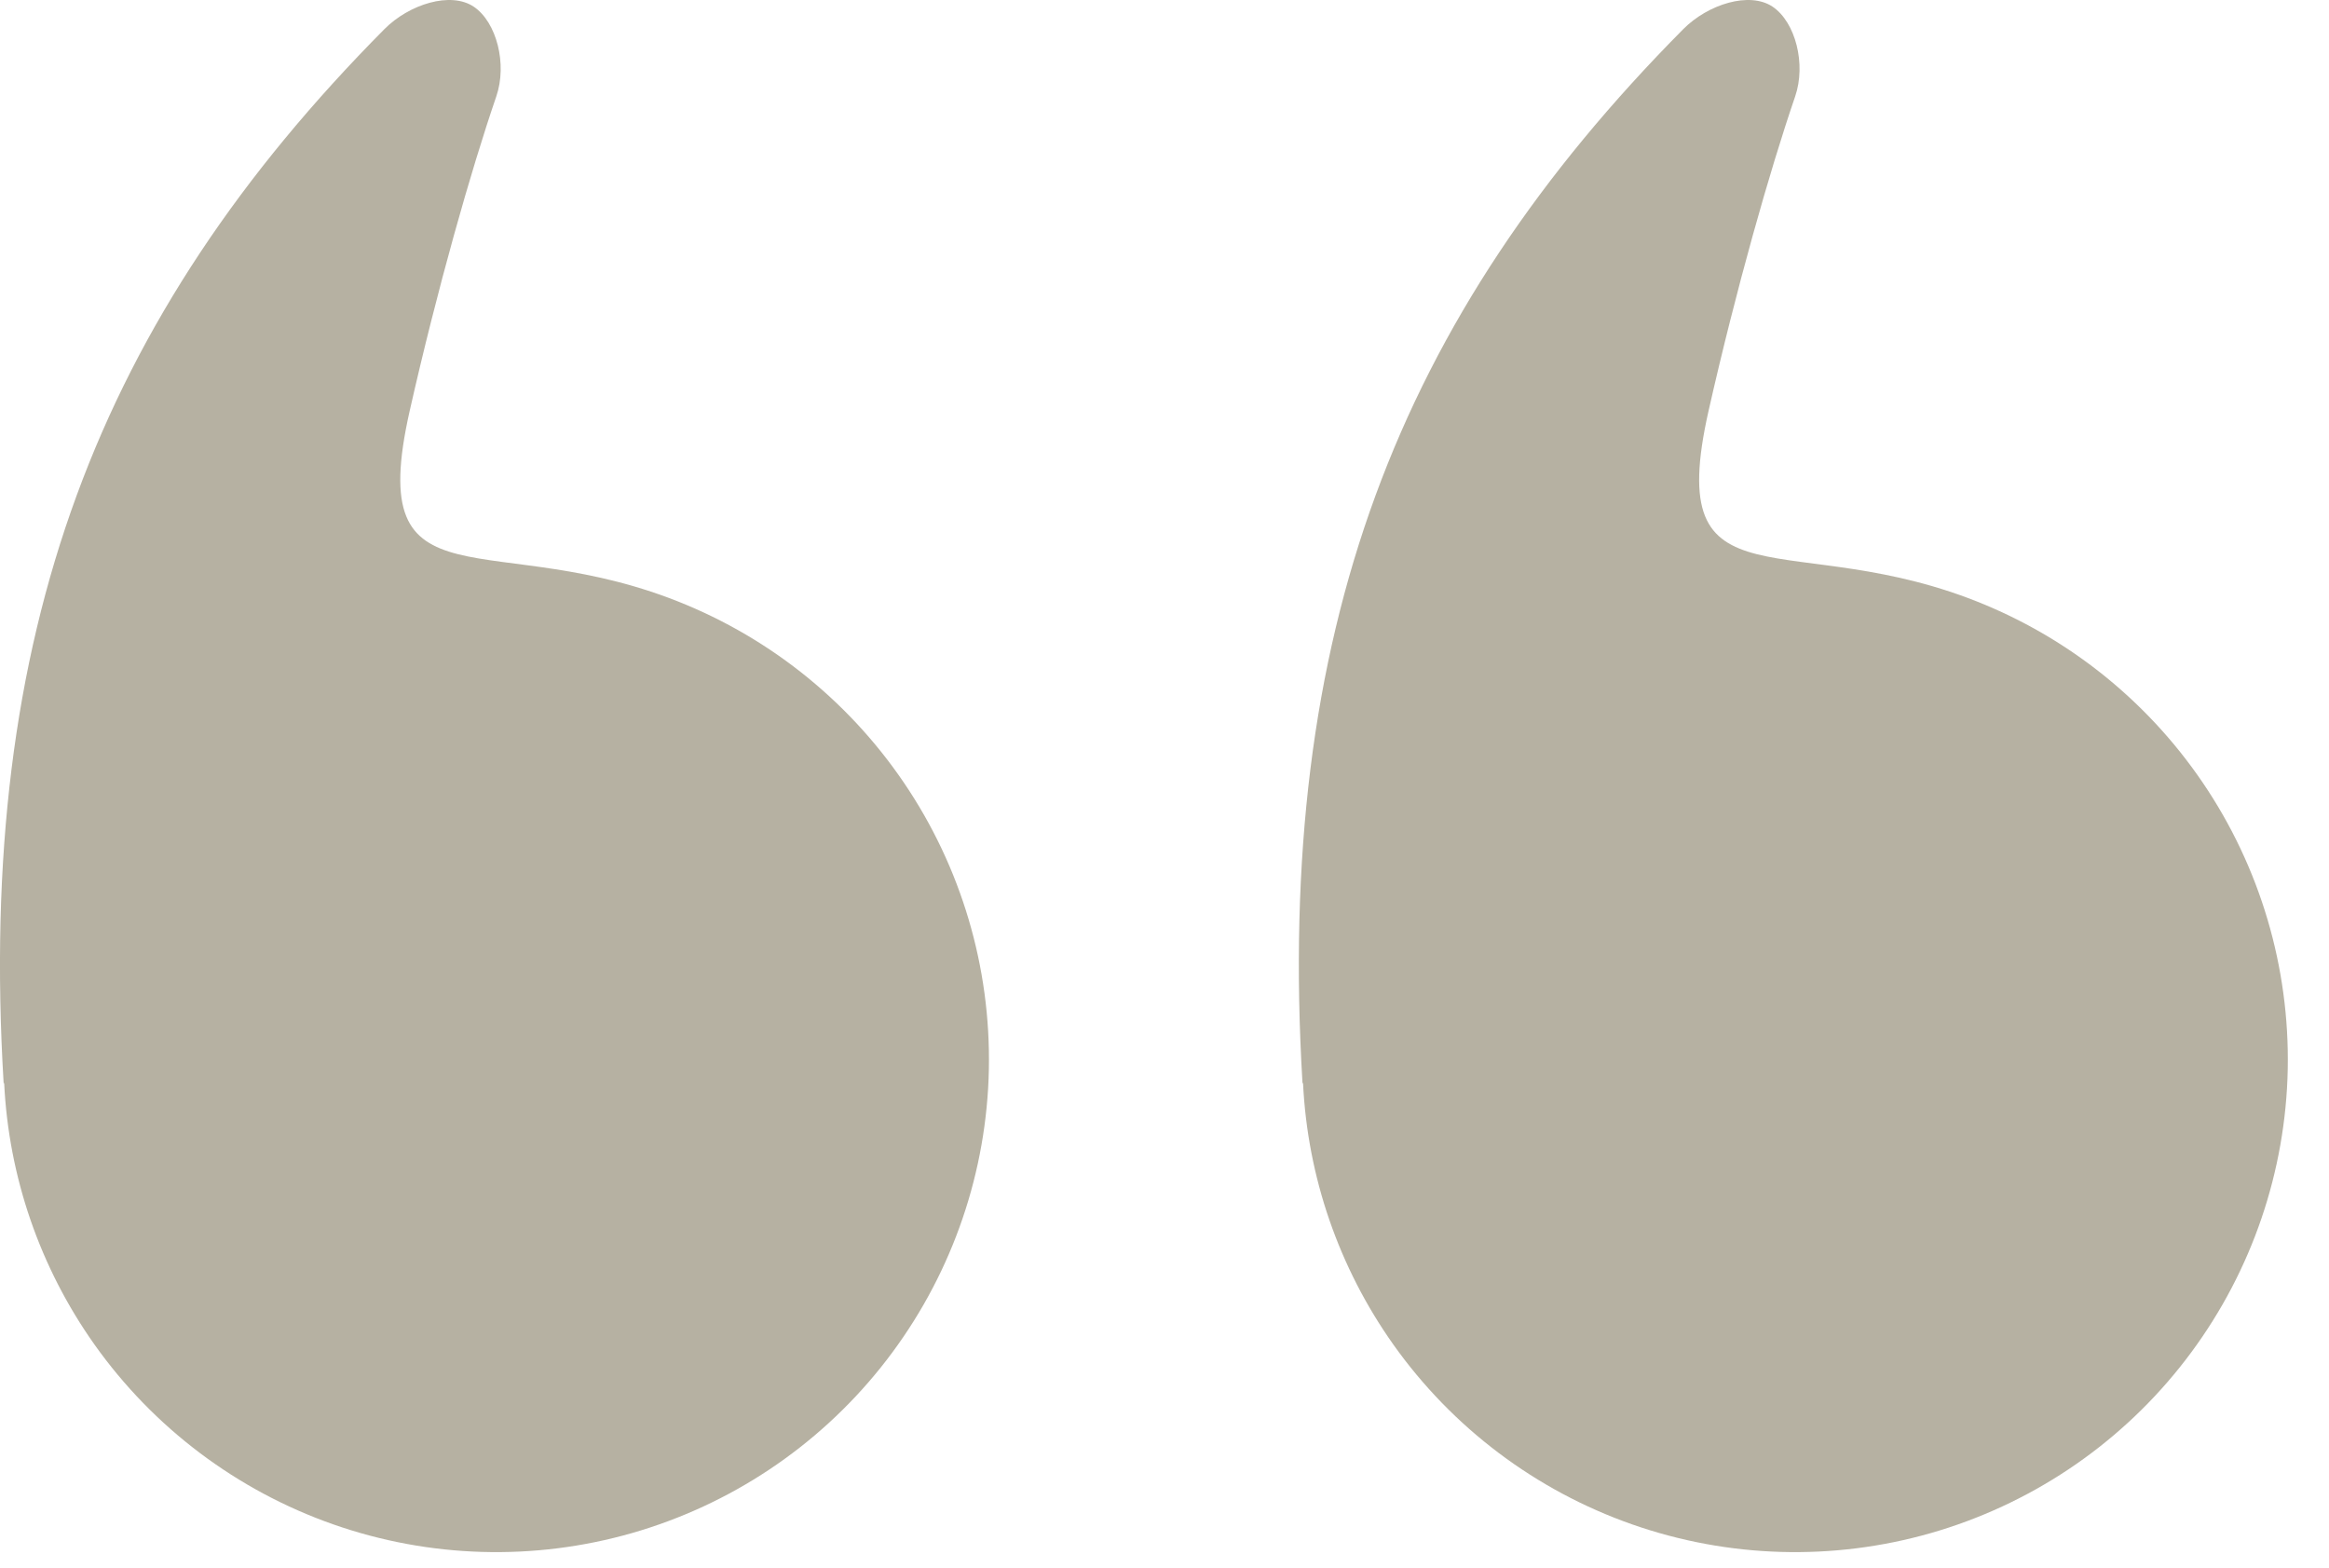
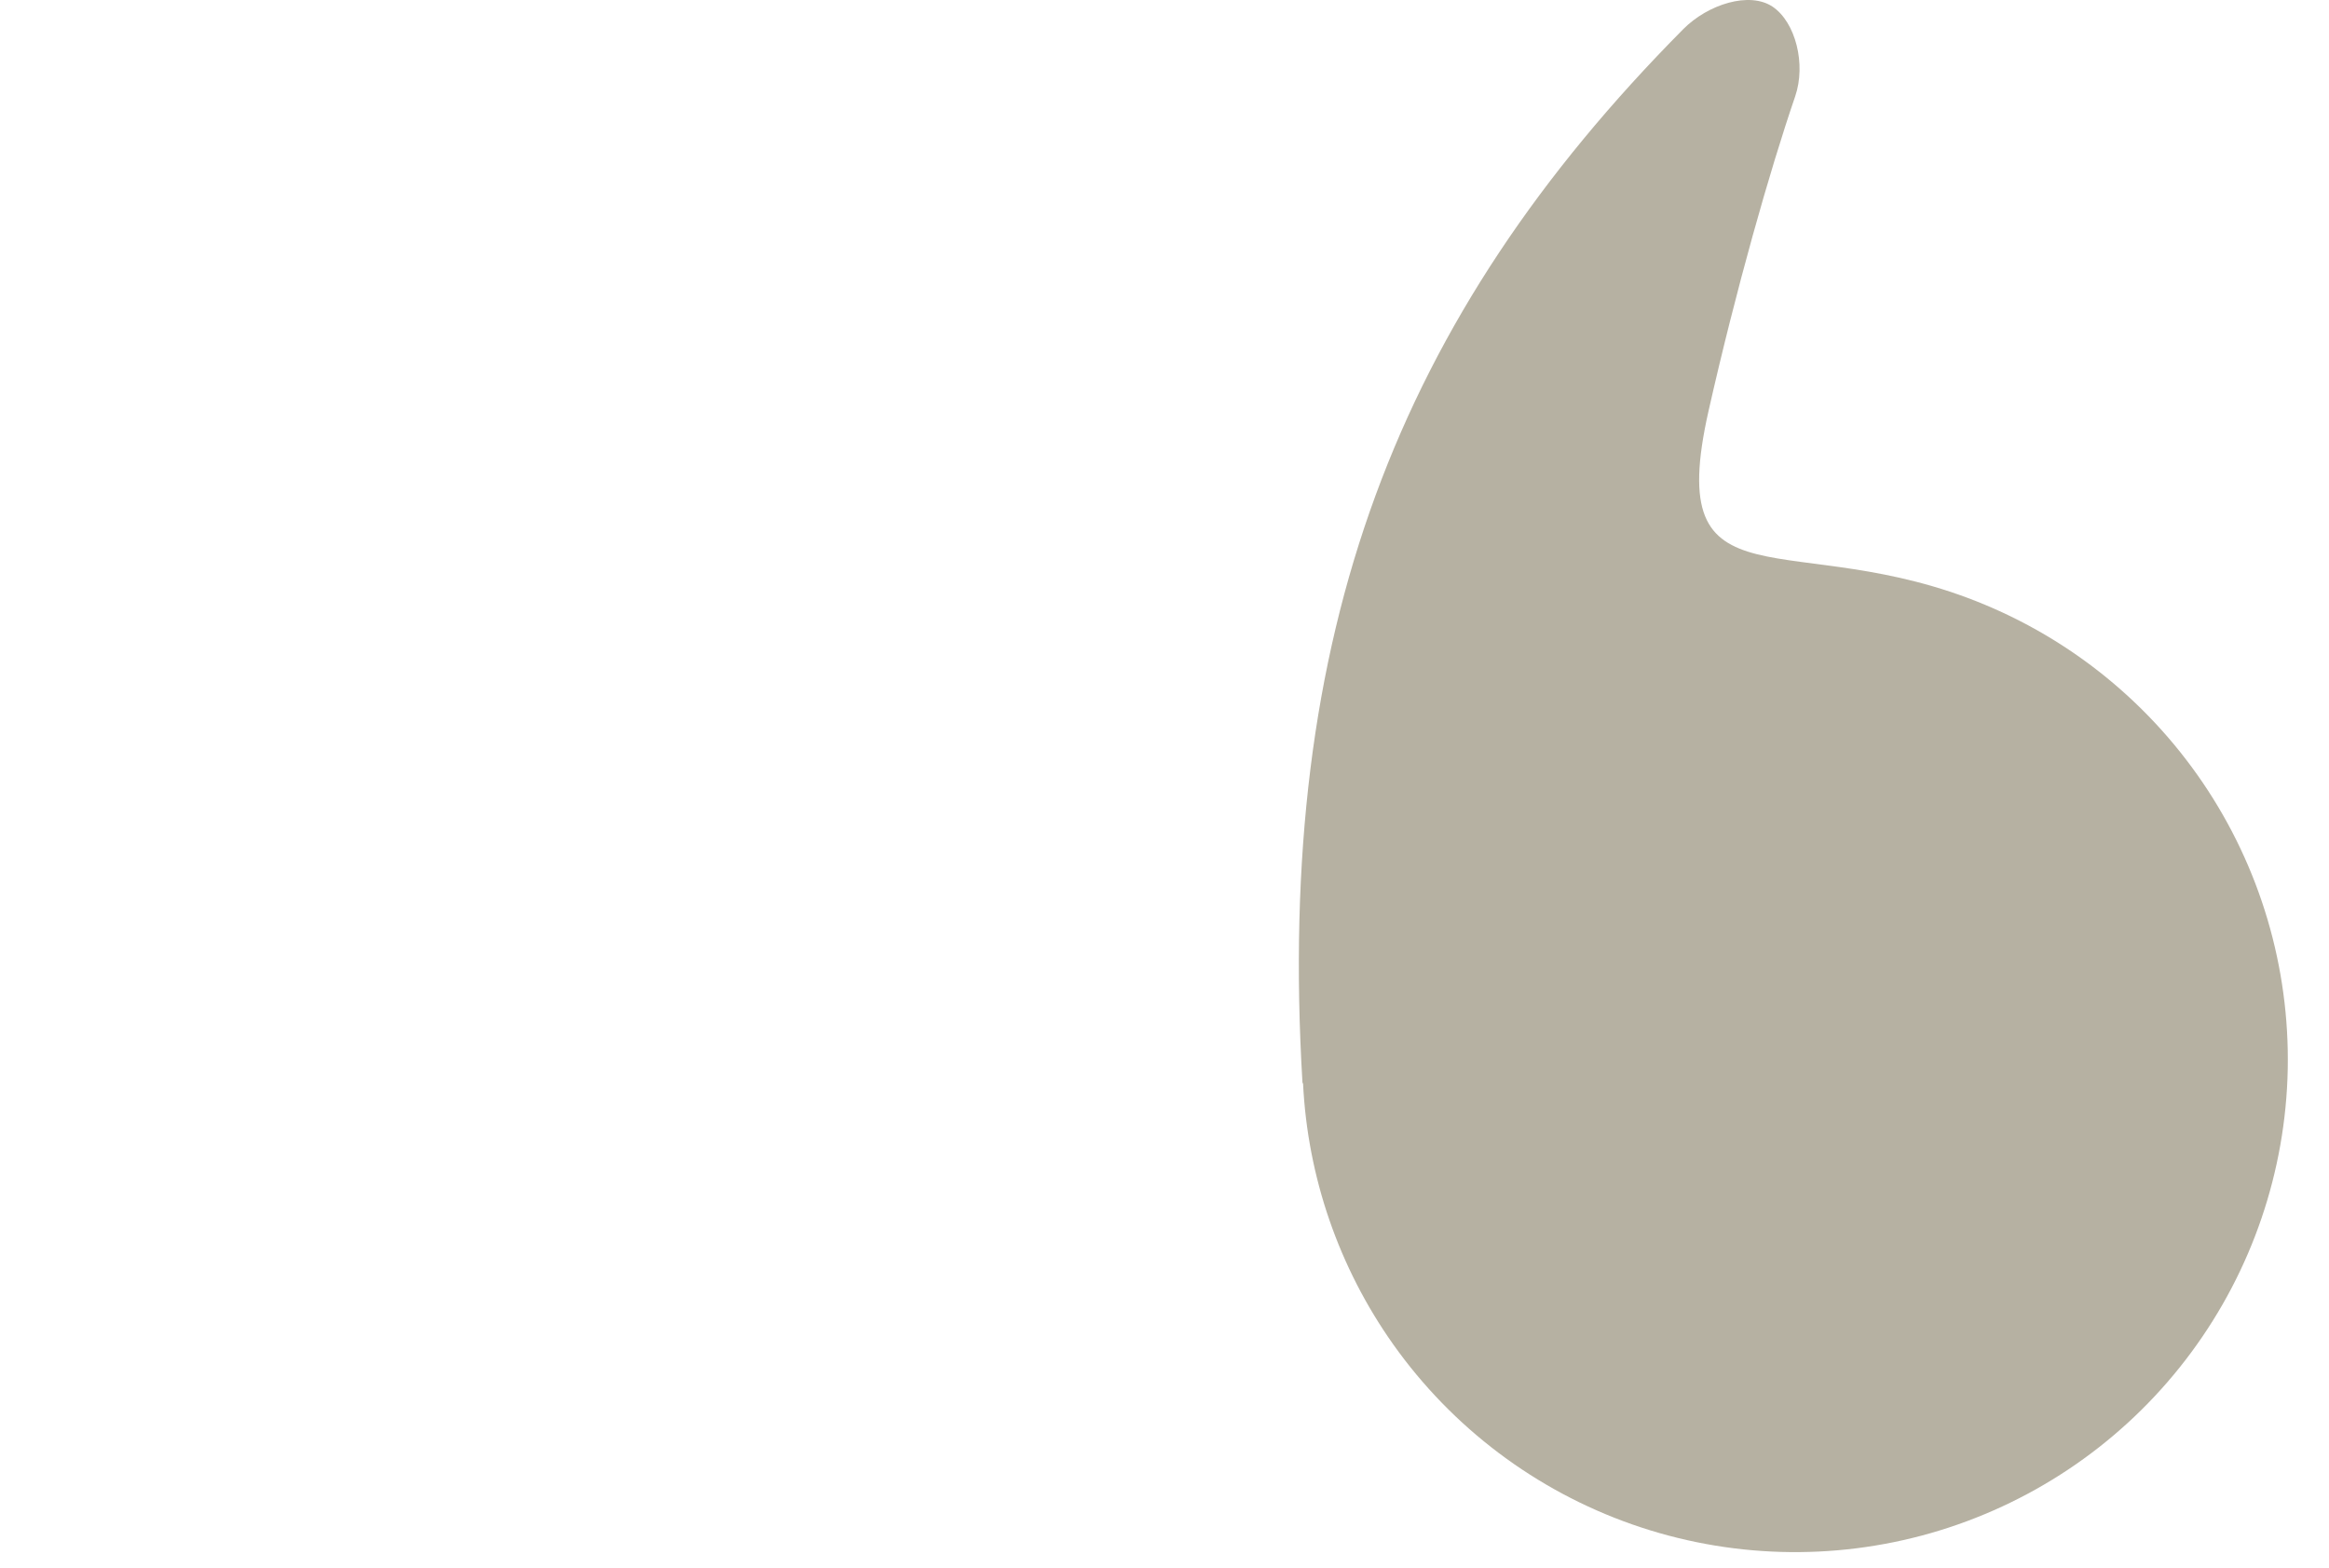
<svg xmlns="http://www.w3.org/2000/svg" width="52" height="35" viewBox="0 0 52 35" fill="none">
-   <path fill-rule="evenodd" clip-rule="evenodd" d="M9.147 9.174C8.114 13.741 11.008 11.697 15.327 13.505V13.505C17.429 14.384 19.206 15.895 20.413 17.829C21.619 19.762 22.195 22.022 22.062 24.297C21.928 26.572 21.091 28.749 19.666 30.528C18.242 32.307 16.3 33.599 14.109 34.227C11.918 34.854 9.587 34.786 7.437 34.031C5.287 33.276 3.424 31.872 2.106 30.013C0.891 28.297 0.194 26.273 0.093 24.181L0.081 24.182C-0.52 14.127 2.197 7.09 8.581 0.652C9.133 0.095 10.064 -0.199 10.581 0.152C11.089 0.498 11.328 1.431 11.081 2.152C10.513 3.809 9.761 6.457 9.147 9.174Z" fill="#B6B1A2" />
  <path fill-rule="evenodd" clip-rule="evenodd" d="M38.147 9.174C37.114 13.741 40.008 11.697 44.327 13.505V13.505C46.429 14.384 48.206 15.895 49.413 17.829C50.619 19.762 51.195 22.022 51.062 24.297C50.928 26.572 50.091 28.749 48.666 30.528C47.242 32.307 45.3 33.599 43.109 34.227C40.919 34.854 38.587 34.786 36.437 34.031C34.286 33.276 32.424 31.872 31.106 30.013C29.891 28.297 29.194 26.273 29.093 24.181L29.081 24.182C28.48 14.127 31.198 7.09 37.581 0.652C38.133 0.095 39.064 -0.199 39.581 0.152C40.089 0.498 40.328 1.431 40.081 2.152C39.513 3.809 38.761 6.457 38.147 9.174Z" fill="#B6B1A2" />
</svg>